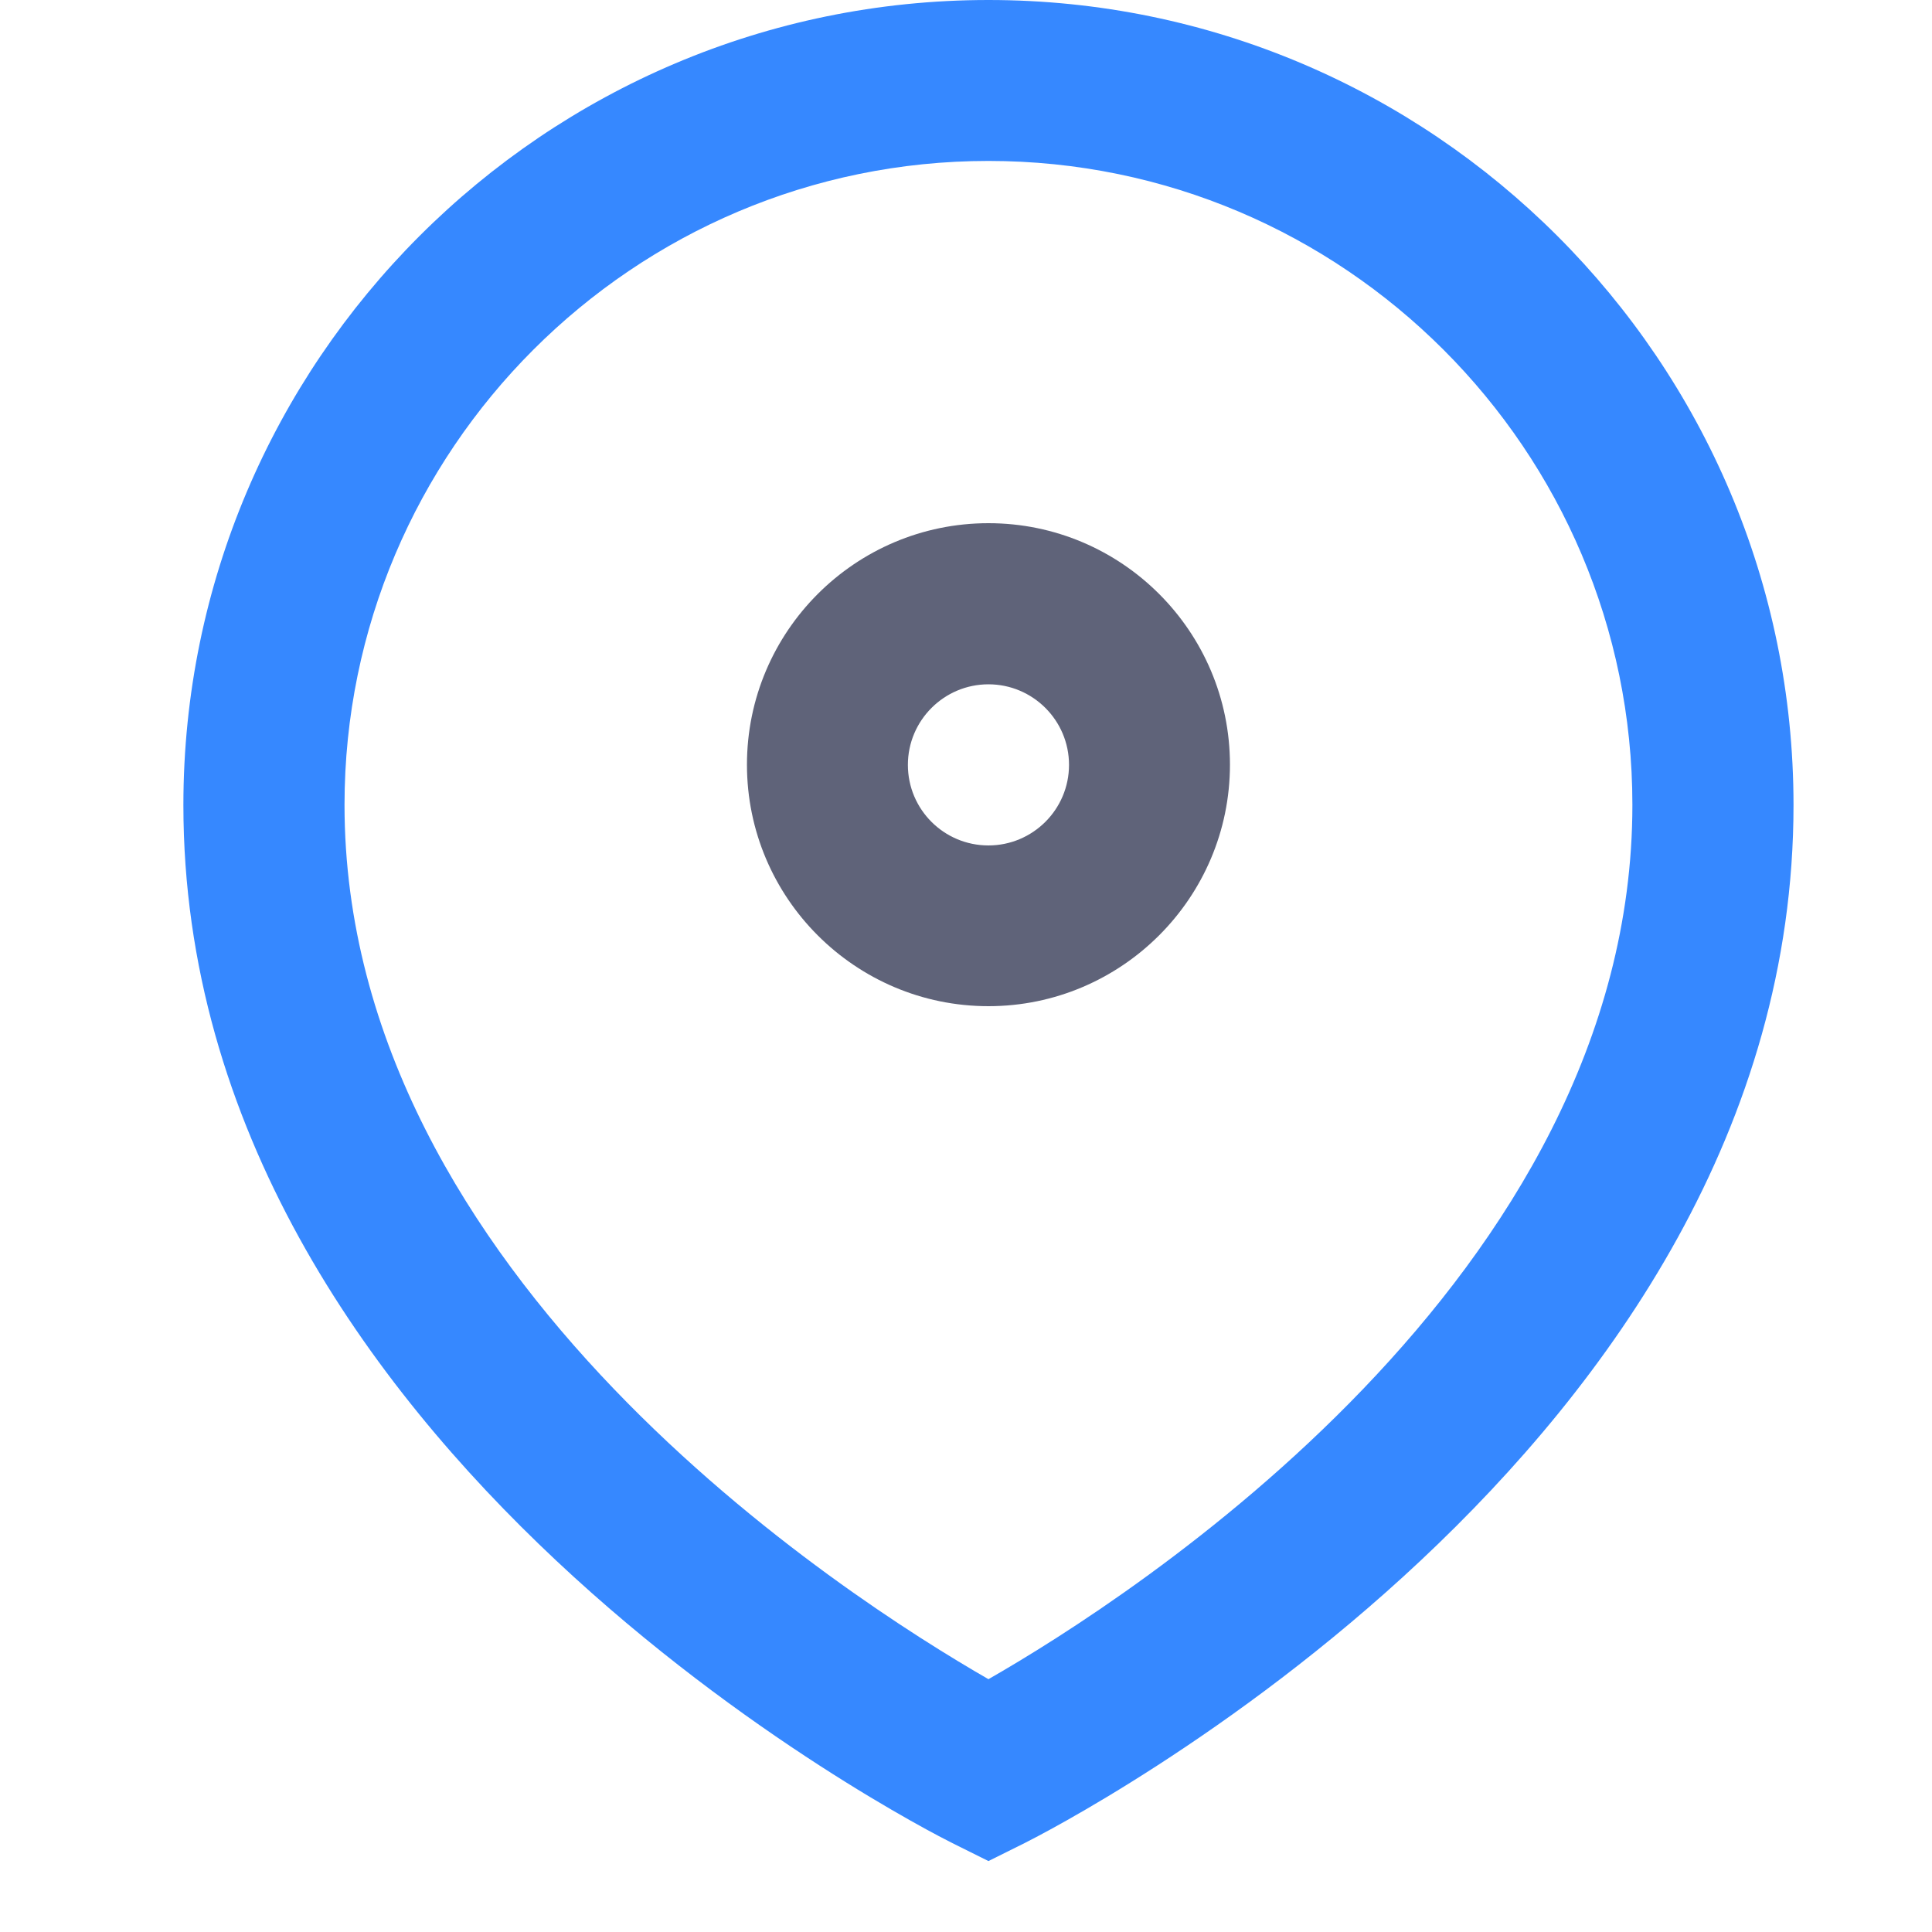
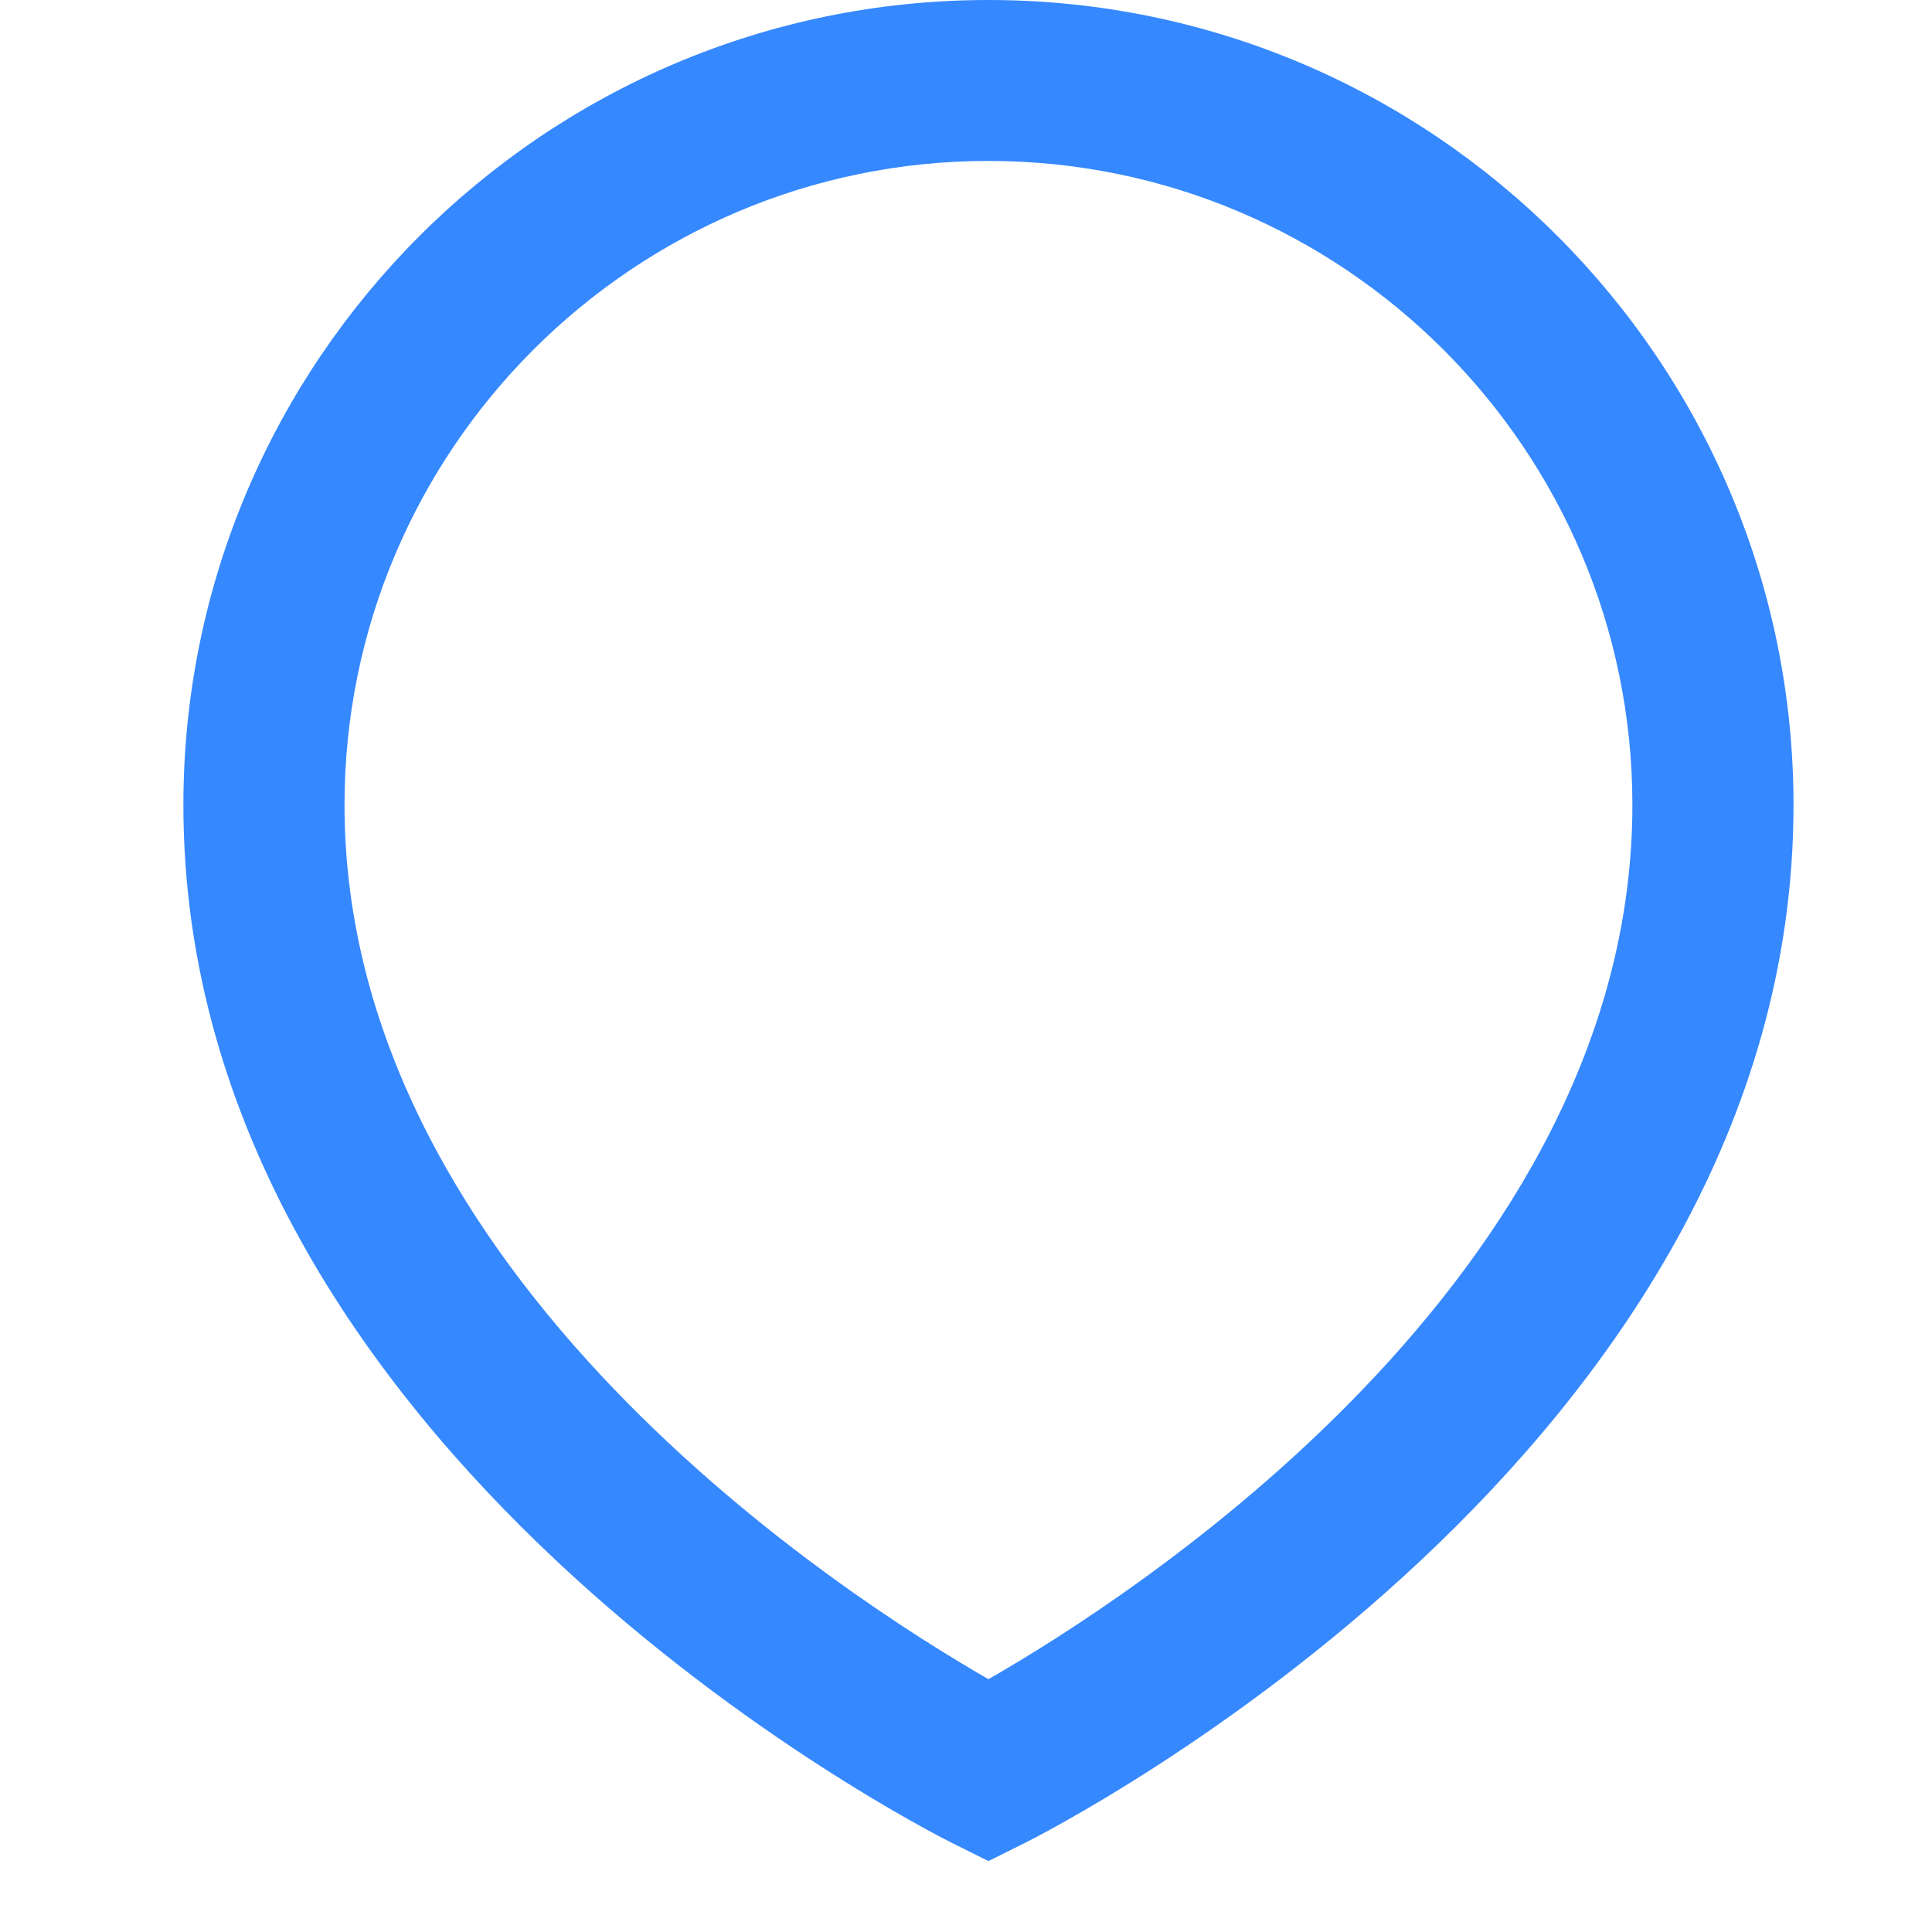
<svg xmlns="http://www.w3.org/2000/svg" width="800px" height="800px" viewBox="0 0 1024 1024" class="icon" version="1.1">
  <path d="M523.9 986.4l-19.1-9.5c-16.6-8.3-407.6-207.7-407.6-550.2C97.2 191.4 288.6 0 523.9 0s426.7 191.4 426.7 426.7c0 342.4-390.9 541.8-407.6 550.2l-19.1 9.5z m0-901.1c-188.2 0-341.3 153.1-341.3 341.3 0 250.3 266.8 420.6 341.3 463.4 74.6-42.7 341.3-213.1 341.3-463.4 0-188.1-153.1-341.3-341.3-341.3z" fill="#3688FF" />
-   <path d="M523.9 533.3c-70.6 0-128-57.4-128-128s57.4-128 128-128 128 57.4 128 128-57.5 128-128 128z m0-170.6c-23.5 0-42.7 19.1-42.7 42.7s19.1 42.7 42.7 42.7c23.5 0 42.7-19.1 42.7-42.7s-19.2-42.7-42.7-42.7z" fill="#5F6379" />
</svg>